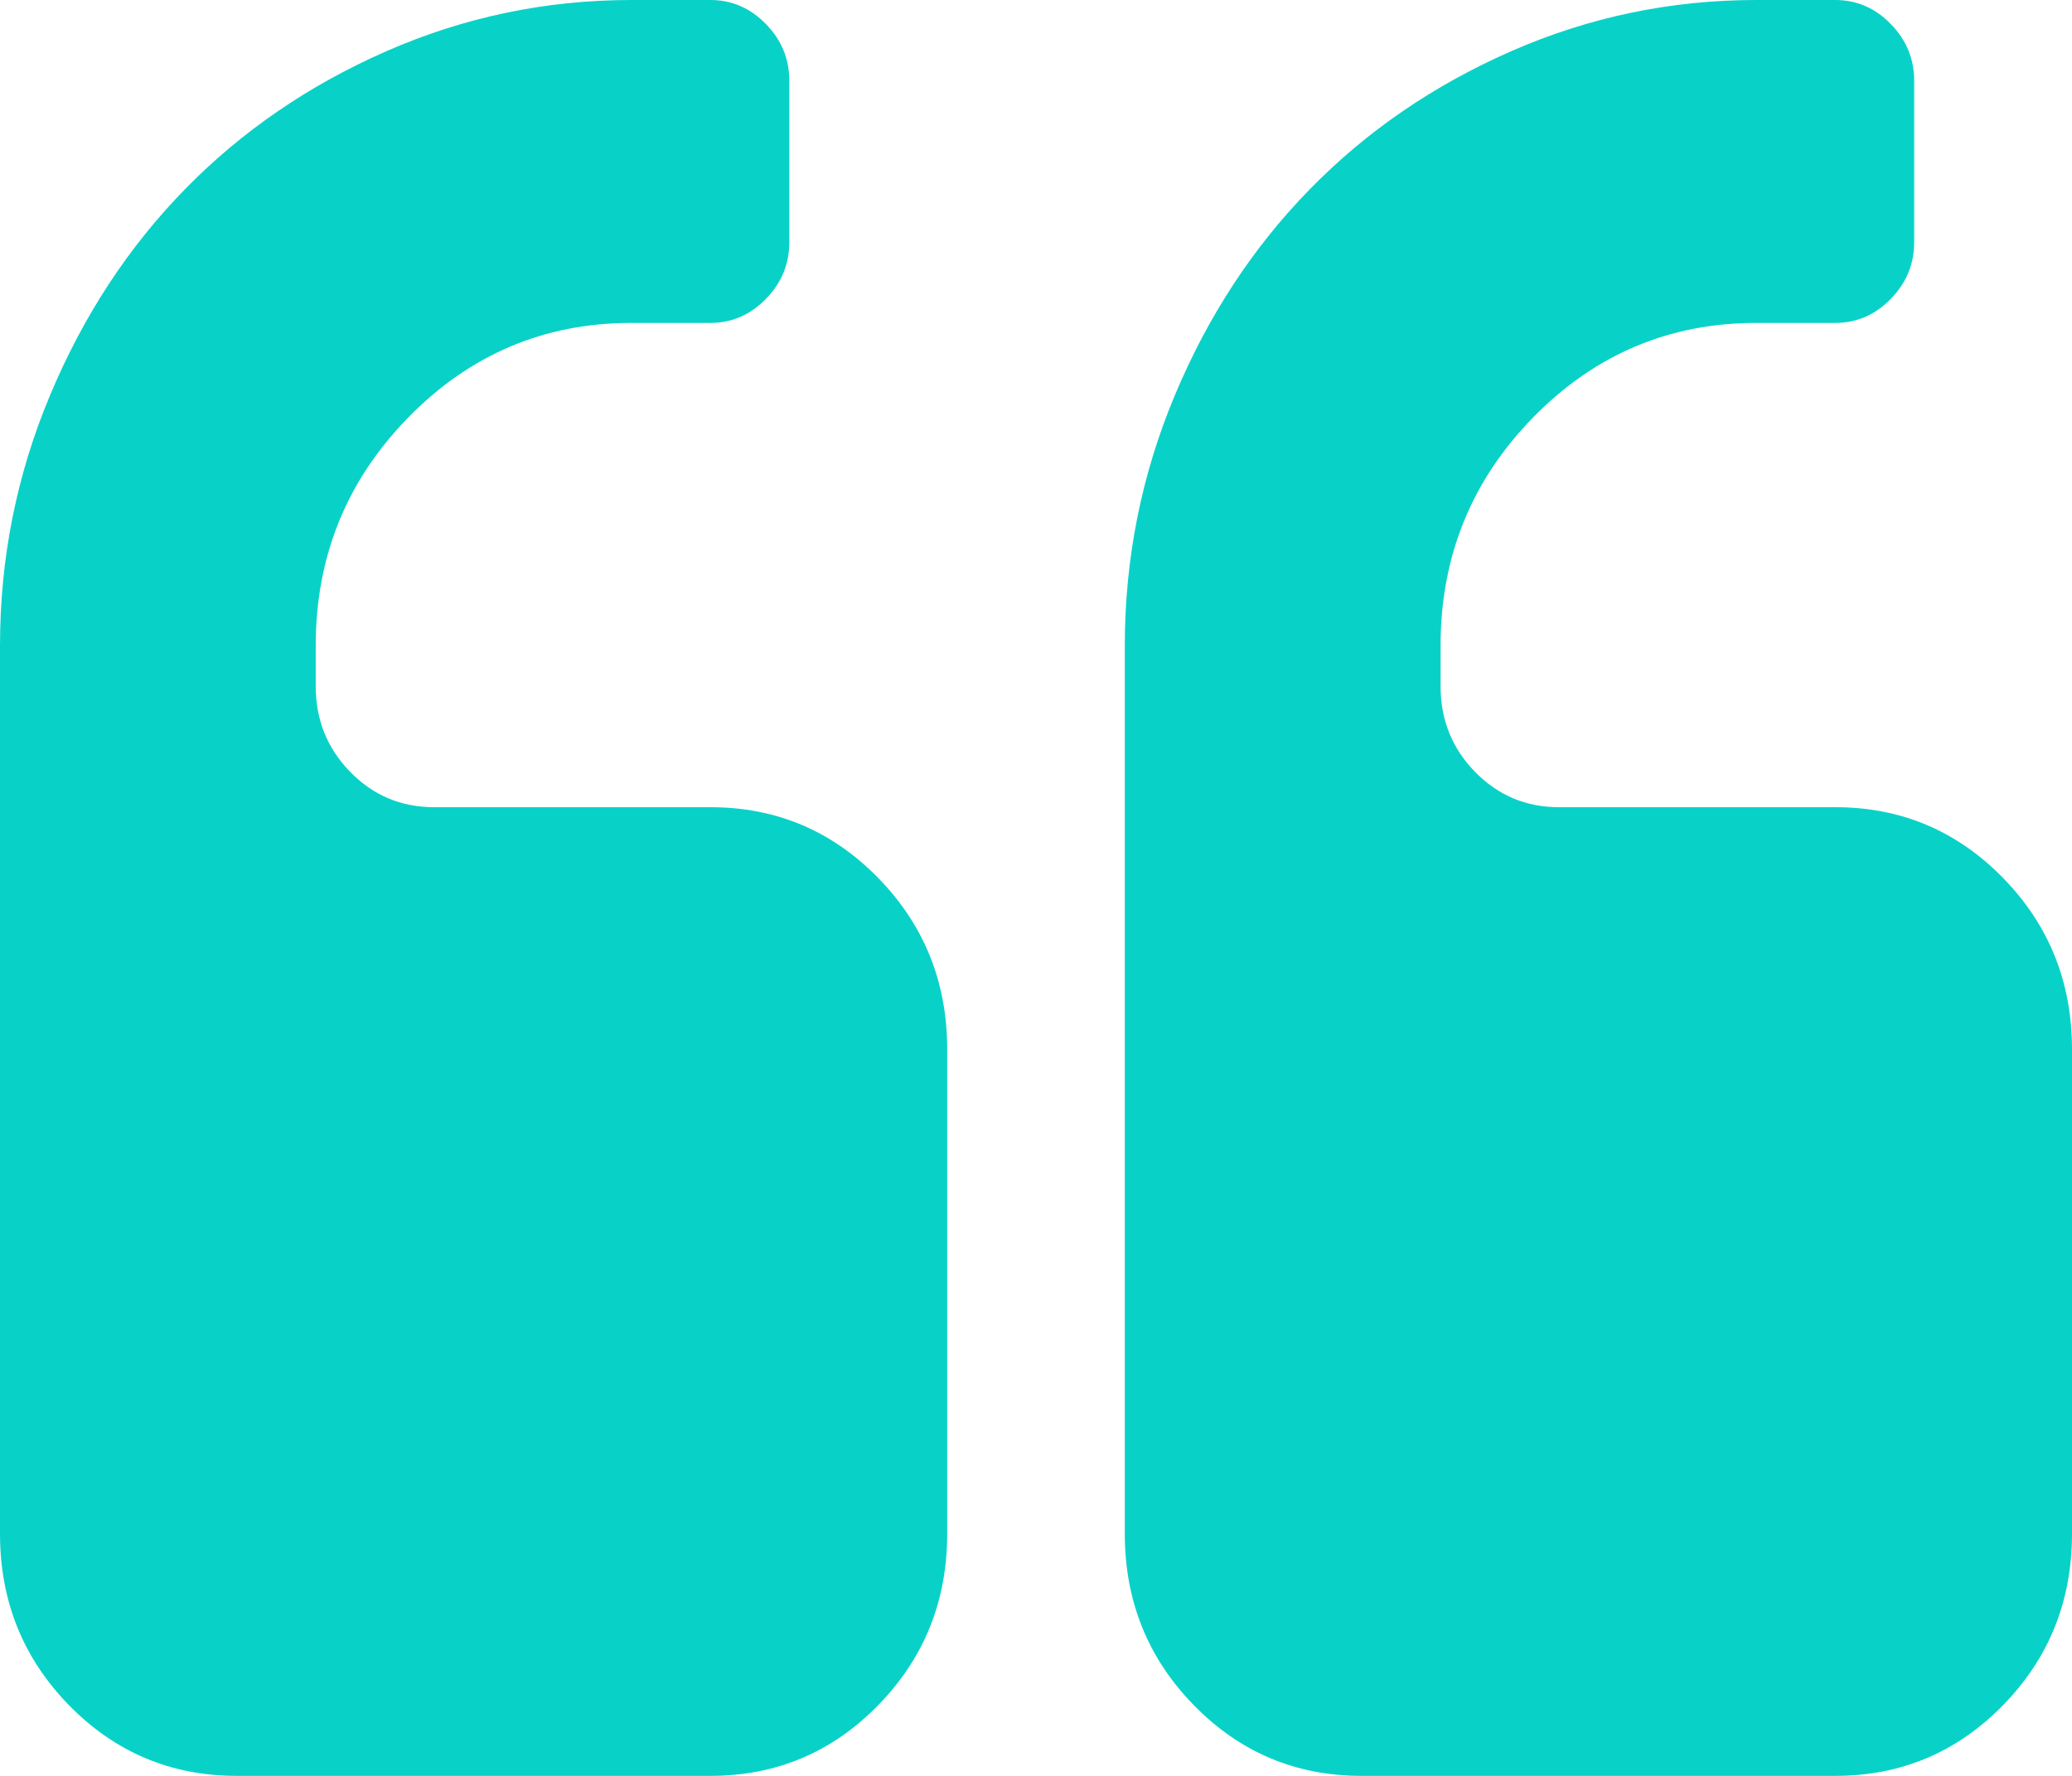
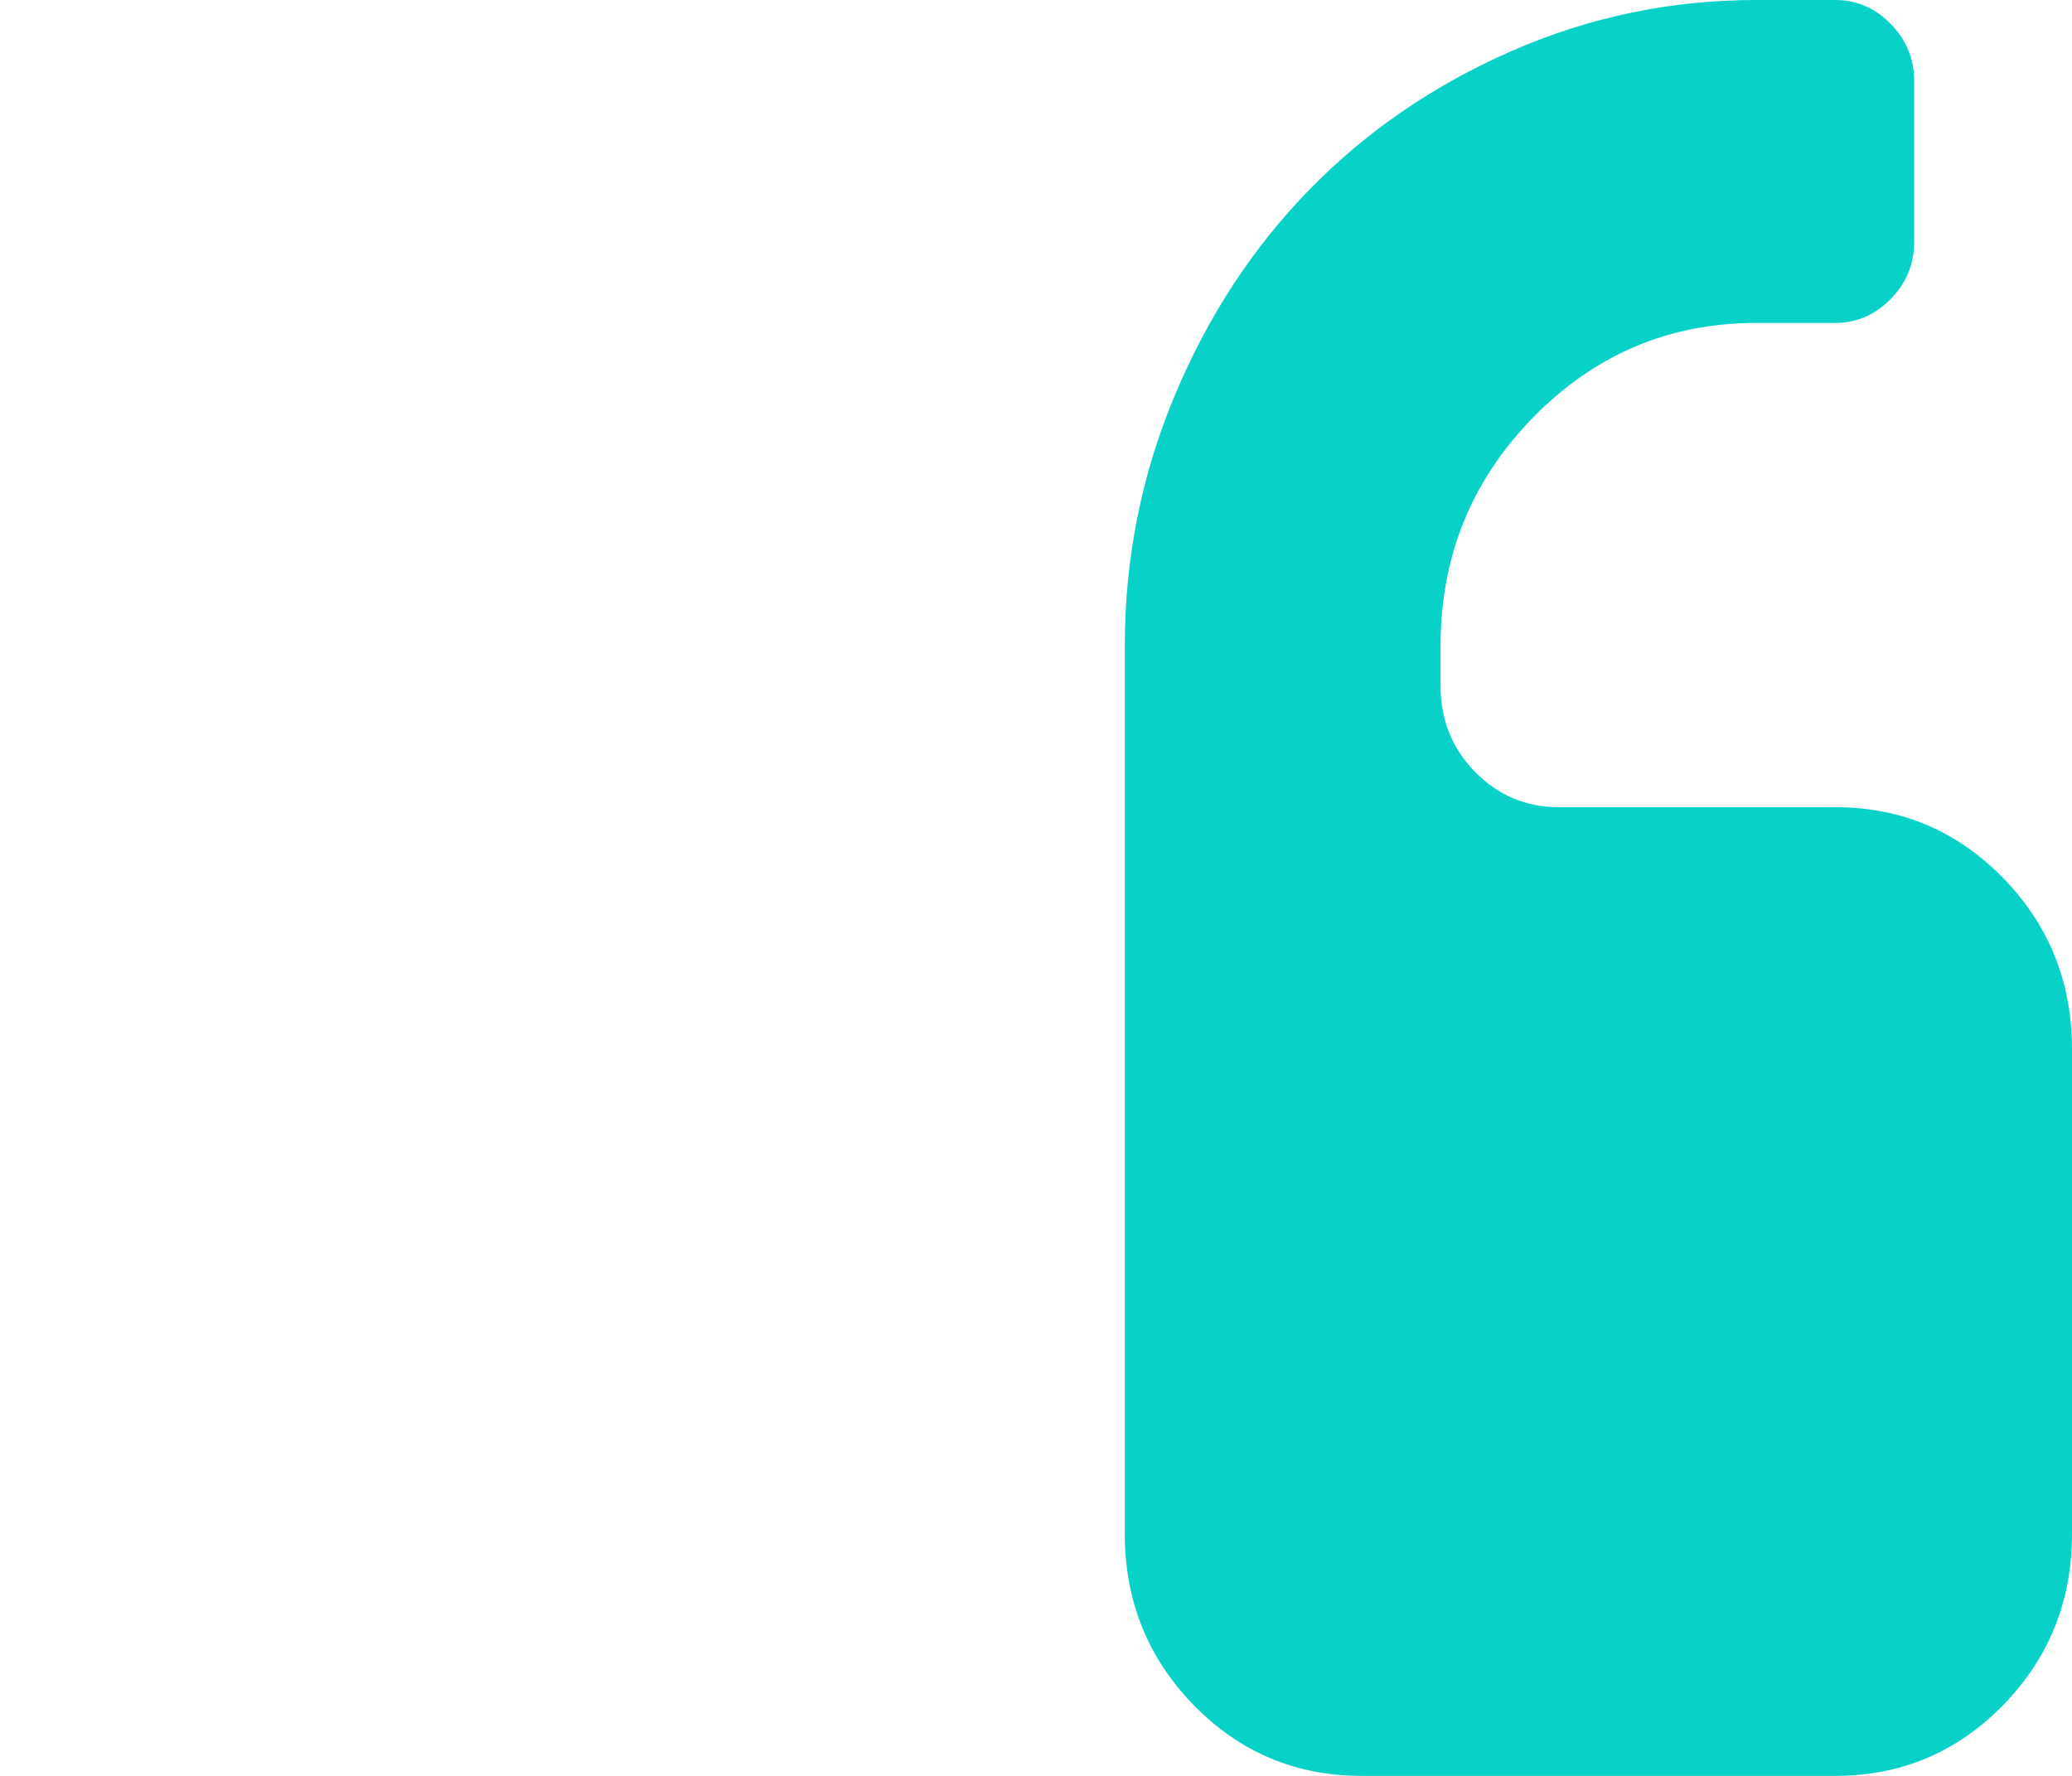
<svg xmlns="http://www.w3.org/2000/svg" width="35px" height="30px" viewBox="0 0 35 30" version="1.1">
  <title>quote-left</title>
  <desc>Created with Sketch.</desc>
  <defs />
  <g id="Page-1" stroke="none" stroke-width="1" fill="none" fill-rule="evenodd">
    <g id="Home-page" transform="translate(-516, -1783)" fill="#08D2C8">
      <g id="Group-14" transform="translate(0, 1661)">
        <g id="Group-13" transform="translate(516, 112)">
          <g id="quote-left" transform="translate(0, 10)">
-             <path d="M12,13.636 L7.333,13.636 C6.777,13.636 6.305,13.438 5.916,13.04 C5.528,12.642 5.333,12.159 5.333,11.591 L5.333,10.909 C5.333,9.404 5.854,8.118 6.896,7.053 C7.937,5.988 9.194,5.455 10.666,5.455 L12,5.455 C12.361,5.455 12.673,5.32 12.937,5.05 C13.201,4.78 13.333,4.461 13.333,4.091 L13.333,1.364 C13.333,0.994 13.201,0.675 12.937,0.405 C12.673,0.135 12.361,0 12,0 L10.666,0 C9.222,0 7.844,0.288 6.531,0.863 C5.219,1.438 4.083,2.216 3.125,3.196 C2.167,4.176 1.406,5.337 0.844,6.68 C0.281,8.022 0,9.432 0,10.909 L0,25.909 C0,27.046 0.389,28.011 1.166,28.807 C1.944,29.602 2.889,30 4,30 L12,30 C13.111,30 14.056,29.602 14.833,28.807 C15.611,28.011 16,27.046 16,25.909 L16,17.727 C16,16.591 15.611,15.625 14.833,14.83 C14.055,14.034 13.111,13.636 12,13.636 Z" id="Shape" />
            <path d="M33.834,14.83 C33.056,14.034 32.112,13.636 31.001,13.636 L26.334,13.636 C25.779,13.636 25.306,13.438 24.917,13.04 C24.528,12.642 24.334,12.159 24.334,11.591 L24.334,10.909 C24.334,9.404 24.855,8.118 25.896,7.053 C26.938,5.988 28.195,5.455 29.668,5.455 L31.001,5.455 C31.362,5.455 31.675,5.32 31.938,5.05 C32.202,4.78 32.334,4.461 32.334,4.091 L32.334,1.364 C32.334,0.994 32.202,0.675 31.938,0.405 C31.675,0.135 31.362,0 31.001,0 L29.668,0 C28.222,0 26.844,0.288 25.531,0.863 C24.219,1.438 23.084,2.216 22.126,3.196 C21.167,4.176 20.406,5.337 19.844,6.68 C19.282,8.022 19,9.432 19,10.909 L19,25.909 C19,27.046 19.389,28.011 20.167,28.807 C20.944,29.602 21.889,30 23,30 L31,30 C32.112,30 33.056,29.602 33.834,28.807 C34.612,28.011 35,27.046 35,25.909 L35,17.727 C35,16.591 34.612,15.625 33.834,14.83 Z" id="Shape" />
          </g>
        </g>
      </g>
    </g>
  </g>
</svg>